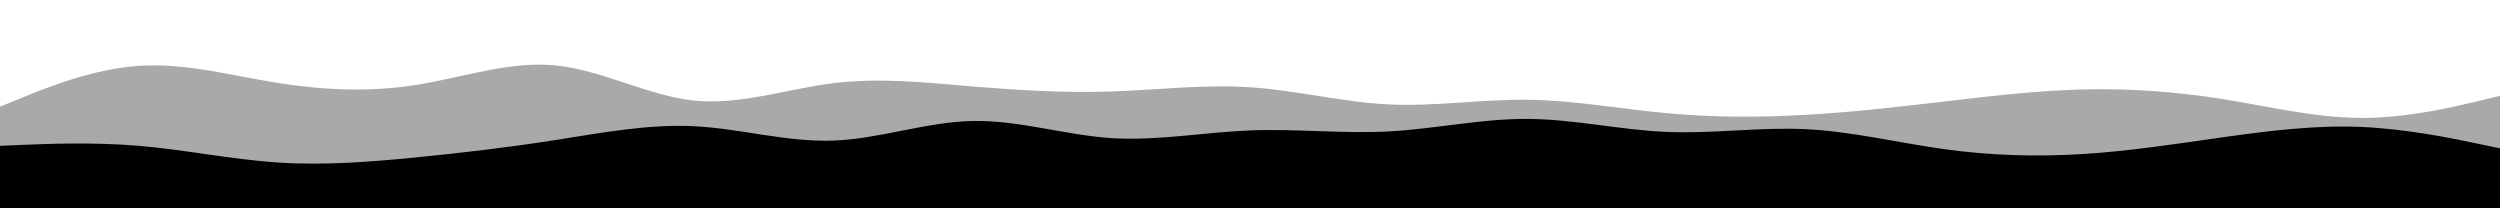
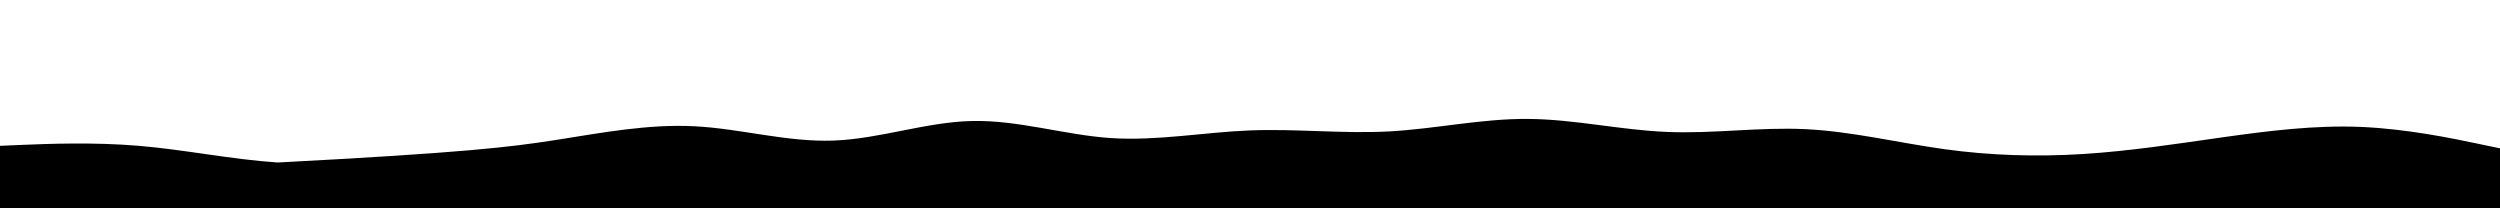
<svg xmlns="http://www.w3.org/2000/svg" id="visual" viewBox="0 0 3000 250" width="3000" height="250" version="1.1">
-   <path d="M0 128L27.8 116.7C55.7 105.3 111.3 82.7 166.8 79C222.3 75.3 277.7 90.7 333.2 99.5C388.7 108.3 444.3 110.7 500 101.8C555.7 93 611.3 73 666.8 78.5C722.3 84 777.7 115 833.2 120.7C888.7 126.3 944.3 106.7 1000 99.8C1055.7 93 1111.3 99 1166.8 103.7C1222.3 108.3 1277.7 111.7 1333.2 109.8C1388.7 108 1444.3 101 1500 104.7C1555.7 108.3 1611.3 122.7 1666.8 125.3C1722.3 128 1777.7 119 1833.2 119.7C1888.7 120.3 1944.3 130.7 2000 135.8C2055.7 141 2111.3 141 2166.8 137.8C2222.3 134.7 2277.7 128.3 2333.2 121.8C2388.7 115.3 2444.3 108.7 2500 107.3C2555.7 106 2611.3 110 2666.8 118.8C2722.3 127.7 2777.7 141.3 2833.2 141.5C2888.7 141.7 2944.3 128.3 2972.2 121.7L3000 115L3000 251L2972.2 251C2944.3 251 2888.7 251 2833.2 251C2777.7 251 2722.3 251 2666.8 251C2611.3 251 2555.7 251 2500 251C2444.3 251 2388.7 251 2333.2 251C2277.7 251 2222.3 251 2166.8 251C2111.3 251 2055.7 251 2000 251C1944.3 251 1888.7 251 1833.2 251C1777.7 251 1722.3 251 1666.8 251C1611.3 251 1555.7 251 1500 251C1444.3 251 1388.7 251 1333.2 251C1277.7 251 1222.3 251 1166.8 251C1111.3 251 1055.7 251 1000 251C944.3 251 888.7 251 833.2 251C777.7 251 722.3 251 666.8 251C611.3 251 555.7 251 500 251C444.3 251 388.7 251 333.2 251C277.7 251 222.3 251 166.8 251C111.3 251 55.7 251 27.8 251L0 251Z" fill="#a9a9a9" />
-   <path d="M0 175L27.8 173.8C55.7 172.7 111.3 170.3 166.8 175C222.3 179.7 277.7 191.3 333.2 195C388.7 198.7 444.3 194.3 500 188.8C555.7 183.3 611.3 176.7 666.8 168C722.3 159.3 777.7 148.7 833.2 151.5C888.7 154.3 944.3 170.7 1000 168.7C1055.7 166.7 1111.3 146.3 1166.8 145.2C1222.3 144 1277.7 162 1333.2 165.7C1388.7 169.3 1444.3 158.7 1500 156.5C1555.7 154.3 1611.3 160.7 1666.8 157.7C1722.3 154.7 1777.7 142.3 1833.2 142.7C1888.7 143 1944.3 156 2000 158.3C2055.7 160.7 2111.3 152.3 2166.8 155C2222.3 157.7 2277.7 171.3 2333.2 179C2388.7 186.7 2444.3 188.3 2500 184.8C2555.7 181.3 2611.3 172.7 2666.8 164.8C2722.3 157 2777.7 150 2833.2 152.3C2888.7 154.7 2944.3 166.3 2972.2 172.2L3000 178L3000 251L2972.2 251C2944.3 251 2888.7 251 2833.2 251C2777.7 251 2722.3 251 2666.8 251C2611.3 251 2555.7 251 2500 251C2444.3 251 2388.7 251 2333.2 251C2277.7 251 2222.3 251 2166.8 251C2111.3 251 2055.7 251 2000 251C1944.3 251 1888.7 251 1833.2 251C1777.7 251 1722.3 251 1666.8 251C1611.3 251 1555.7 251 1500 251C1444.3 251 1388.7 251 1333.2 251C1277.7 251 1222.3 251 1166.8 251C1111.3 251 1055.7 251 1000 251C944.3 251 888.7 251 833.2 251C777.7 251 722.3 251 666.8 251C611.3 251 555.7 251 500 251C444.3 251 388.7 251 333.2 251C277.7 251 222.3 251 166.8 251C111.3 251 55.7 251 27.8 251L0 251Z" fill="#000000" />
+   <path d="M0 175L27.8 173.8C55.7 172.7 111.3 170.3 166.8 175C222.3 179.7 277.7 191.3 333.2 195C555.7 183.3 611.3 176.7 666.8 168C722.3 159.3 777.7 148.7 833.2 151.5C888.7 154.3 944.3 170.7 1000 168.7C1055.7 166.7 1111.3 146.3 1166.8 145.2C1222.3 144 1277.7 162 1333.2 165.7C1388.7 169.3 1444.3 158.7 1500 156.5C1555.7 154.3 1611.3 160.7 1666.8 157.7C1722.3 154.7 1777.7 142.3 1833.2 142.7C1888.7 143 1944.3 156 2000 158.3C2055.7 160.7 2111.3 152.3 2166.8 155C2222.3 157.7 2277.7 171.3 2333.2 179C2388.7 186.7 2444.3 188.3 2500 184.8C2555.7 181.3 2611.3 172.7 2666.8 164.8C2722.3 157 2777.7 150 2833.2 152.3C2888.7 154.7 2944.3 166.3 2972.2 172.2L3000 178L3000 251L2972.2 251C2944.3 251 2888.7 251 2833.2 251C2777.7 251 2722.3 251 2666.8 251C2611.3 251 2555.7 251 2500 251C2444.3 251 2388.7 251 2333.2 251C2277.7 251 2222.3 251 2166.8 251C2111.3 251 2055.7 251 2000 251C1944.3 251 1888.7 251 1833.2 251C1777.7 251 1722.3 251 1666.8 251C1611.3 251 1555.7 251 1500 251C1444.3 251 1388.7 251 1333.2 251C1277.7 251 1222.3 251 1166.8 251C1111.3 251 1055.7 251 1000 251C944.3 251 888.7 251 833.2 251C777.7 251 722.3 251 666.8 251C611.3 251 555.7 251 500 251C444.3 251 388.7 251 333.2 251C277.7 251 222.3 251 166.8 251C111.3 251 55.7 251 27.8 251L0 251Z" fill="#000000" />
</svg>